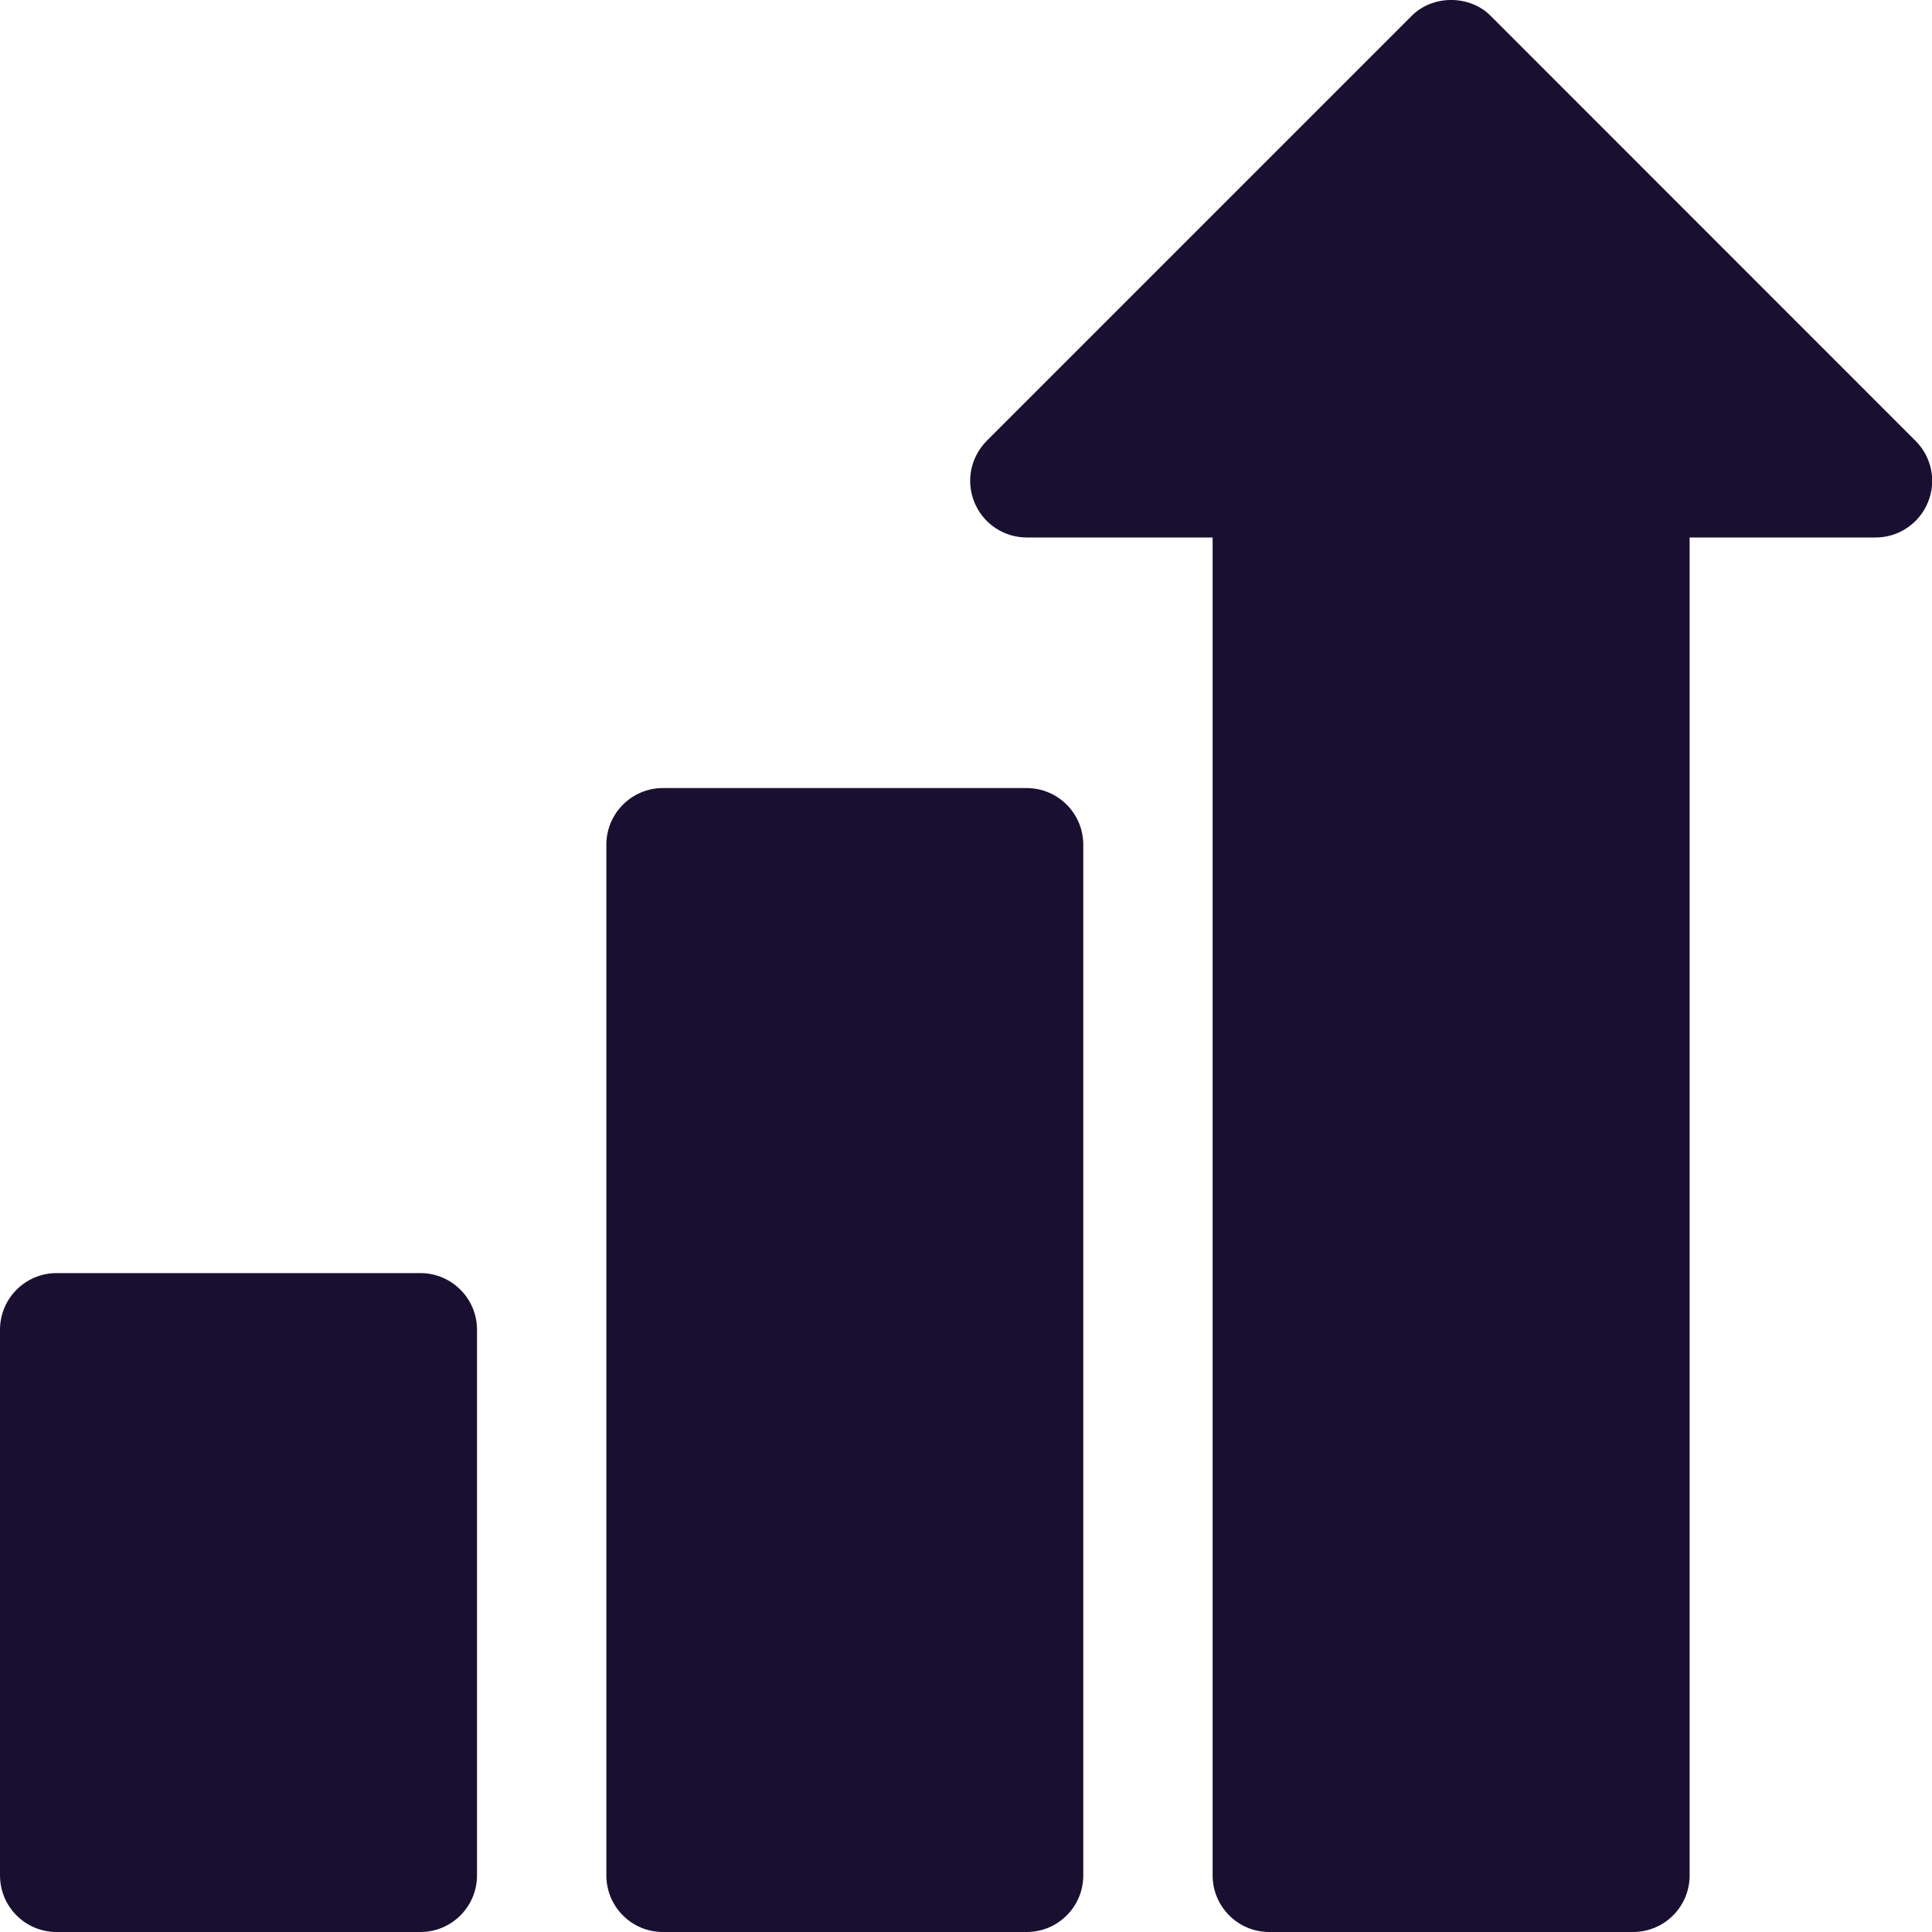
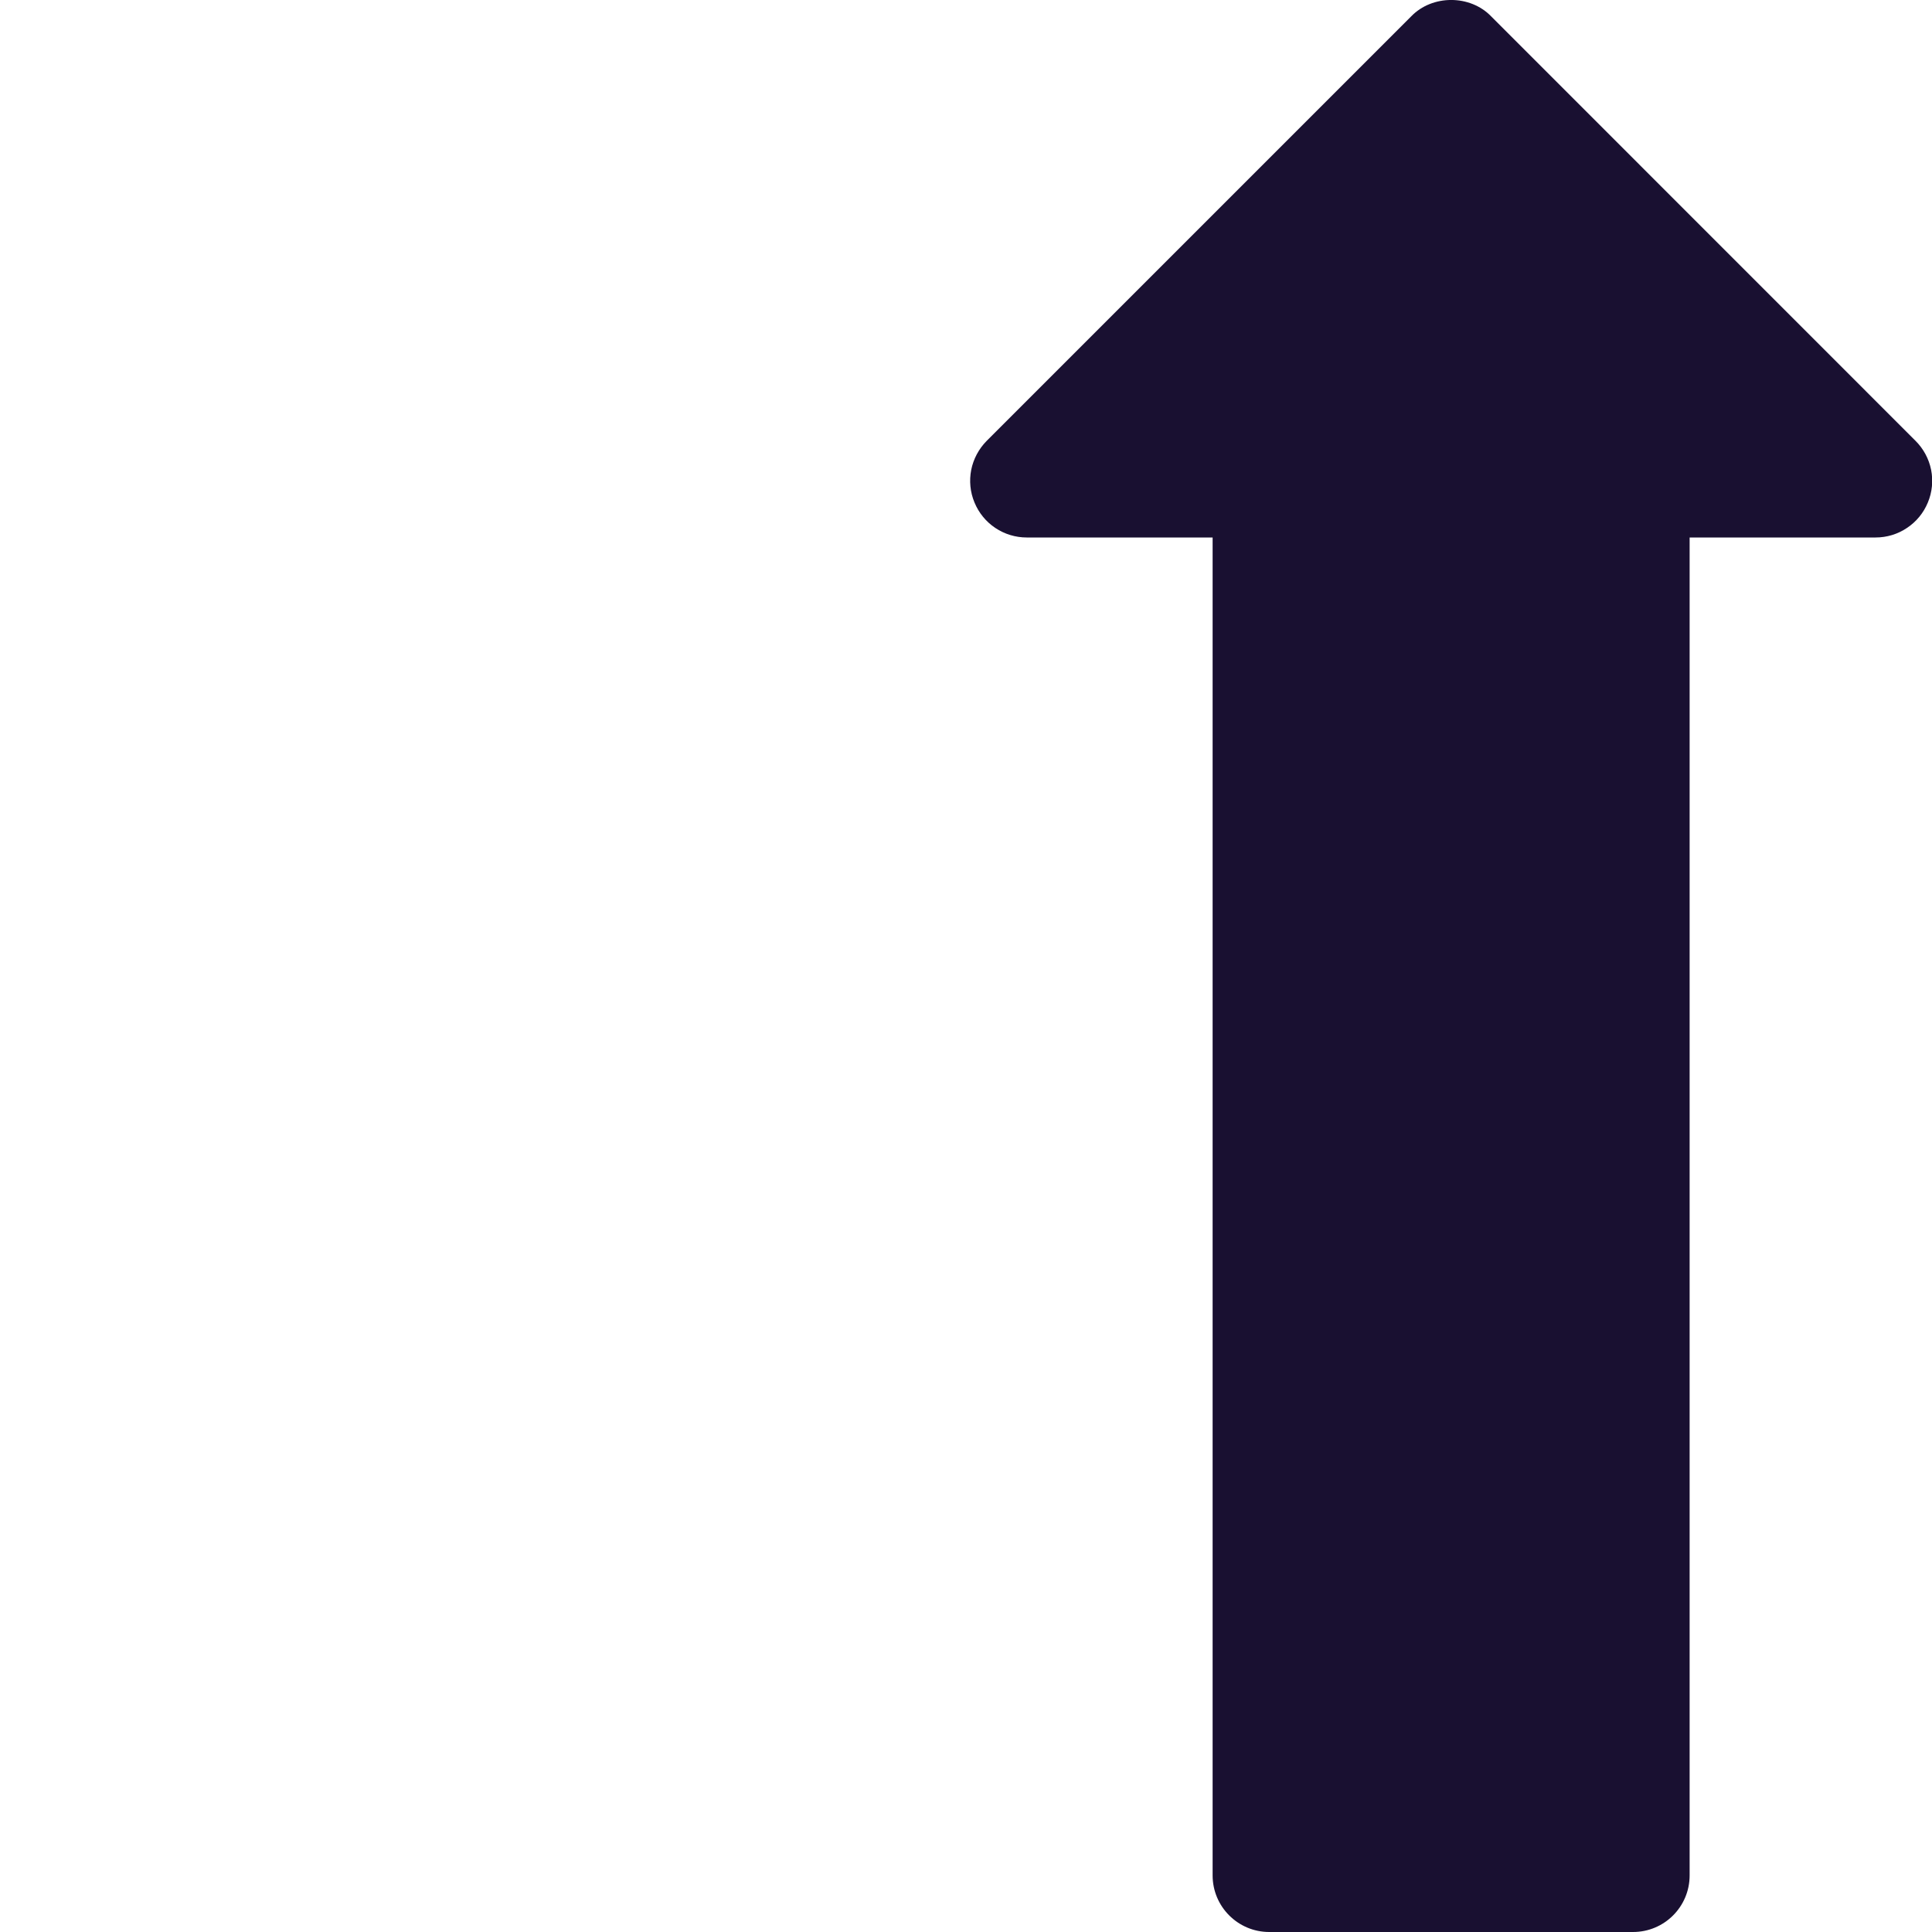
<svg xmlns="http://www.w3.org/2000/svg" width="20" height="20" viewBox="0 0 20 20" fill="none">
  <g clip-path="url(#clip0_9017_91226)">
    <path d="M19.83 4.564L15.437 0.17C15.219 -0.057 14.826 -0.057 14.608 0.17L10.214 4.564C10.133 4.646 10.077 4.75 10.054 4.864C10.032 4.977 10.043 5.095 10.088 5.202C10.132 5.309 10.207 5.401 10.303 5.465C10.4 5.53 10.513 5.564 10.629 5.564H12.553V19.414C12.553 19.738 12.816 20 13.139 20H16.905C17.229 20 17.491 19.738 17.491 19.414V5.564H19.416C19.532 5.564 19.645 5.53 19.741 5.465C19.838 5.401 19.913 5.309 19.957 5.202C20.002 5.095 20.013 4.977 19.991 4.864C19.968 4.75 19.912 4.646 19.83 4.564Z" fill="#191031" />
-     <path d="M10.628 8.158H6.862C6.539 8.158 6.277 8.421 6.277 8.744V19.414C6.277 19.738 6.539 20 6.862 20H10.628C10.952 20 11.214 19.738 11.214 19.414V8.744C11.214 8.421 10.952 8.158 10.628 8.158ZM4.352 13.179H0.586C0.262 13.179 0 13.442 0 13.765V19.414C0 19.738 0.262 20 0.586 20H4.352C4.675 20 4.938 19.738 4.938 19.414V13.765C4.938 13.442 4.675 13.179 4.352 13.179Z" fill="#191031" />
  </g>
  <defs>
    <clipPath id="clip0_9017_91226">
      <rect width="20.001" height="20" fill="white" />
    </clipPath>
  </defs>
</svg>